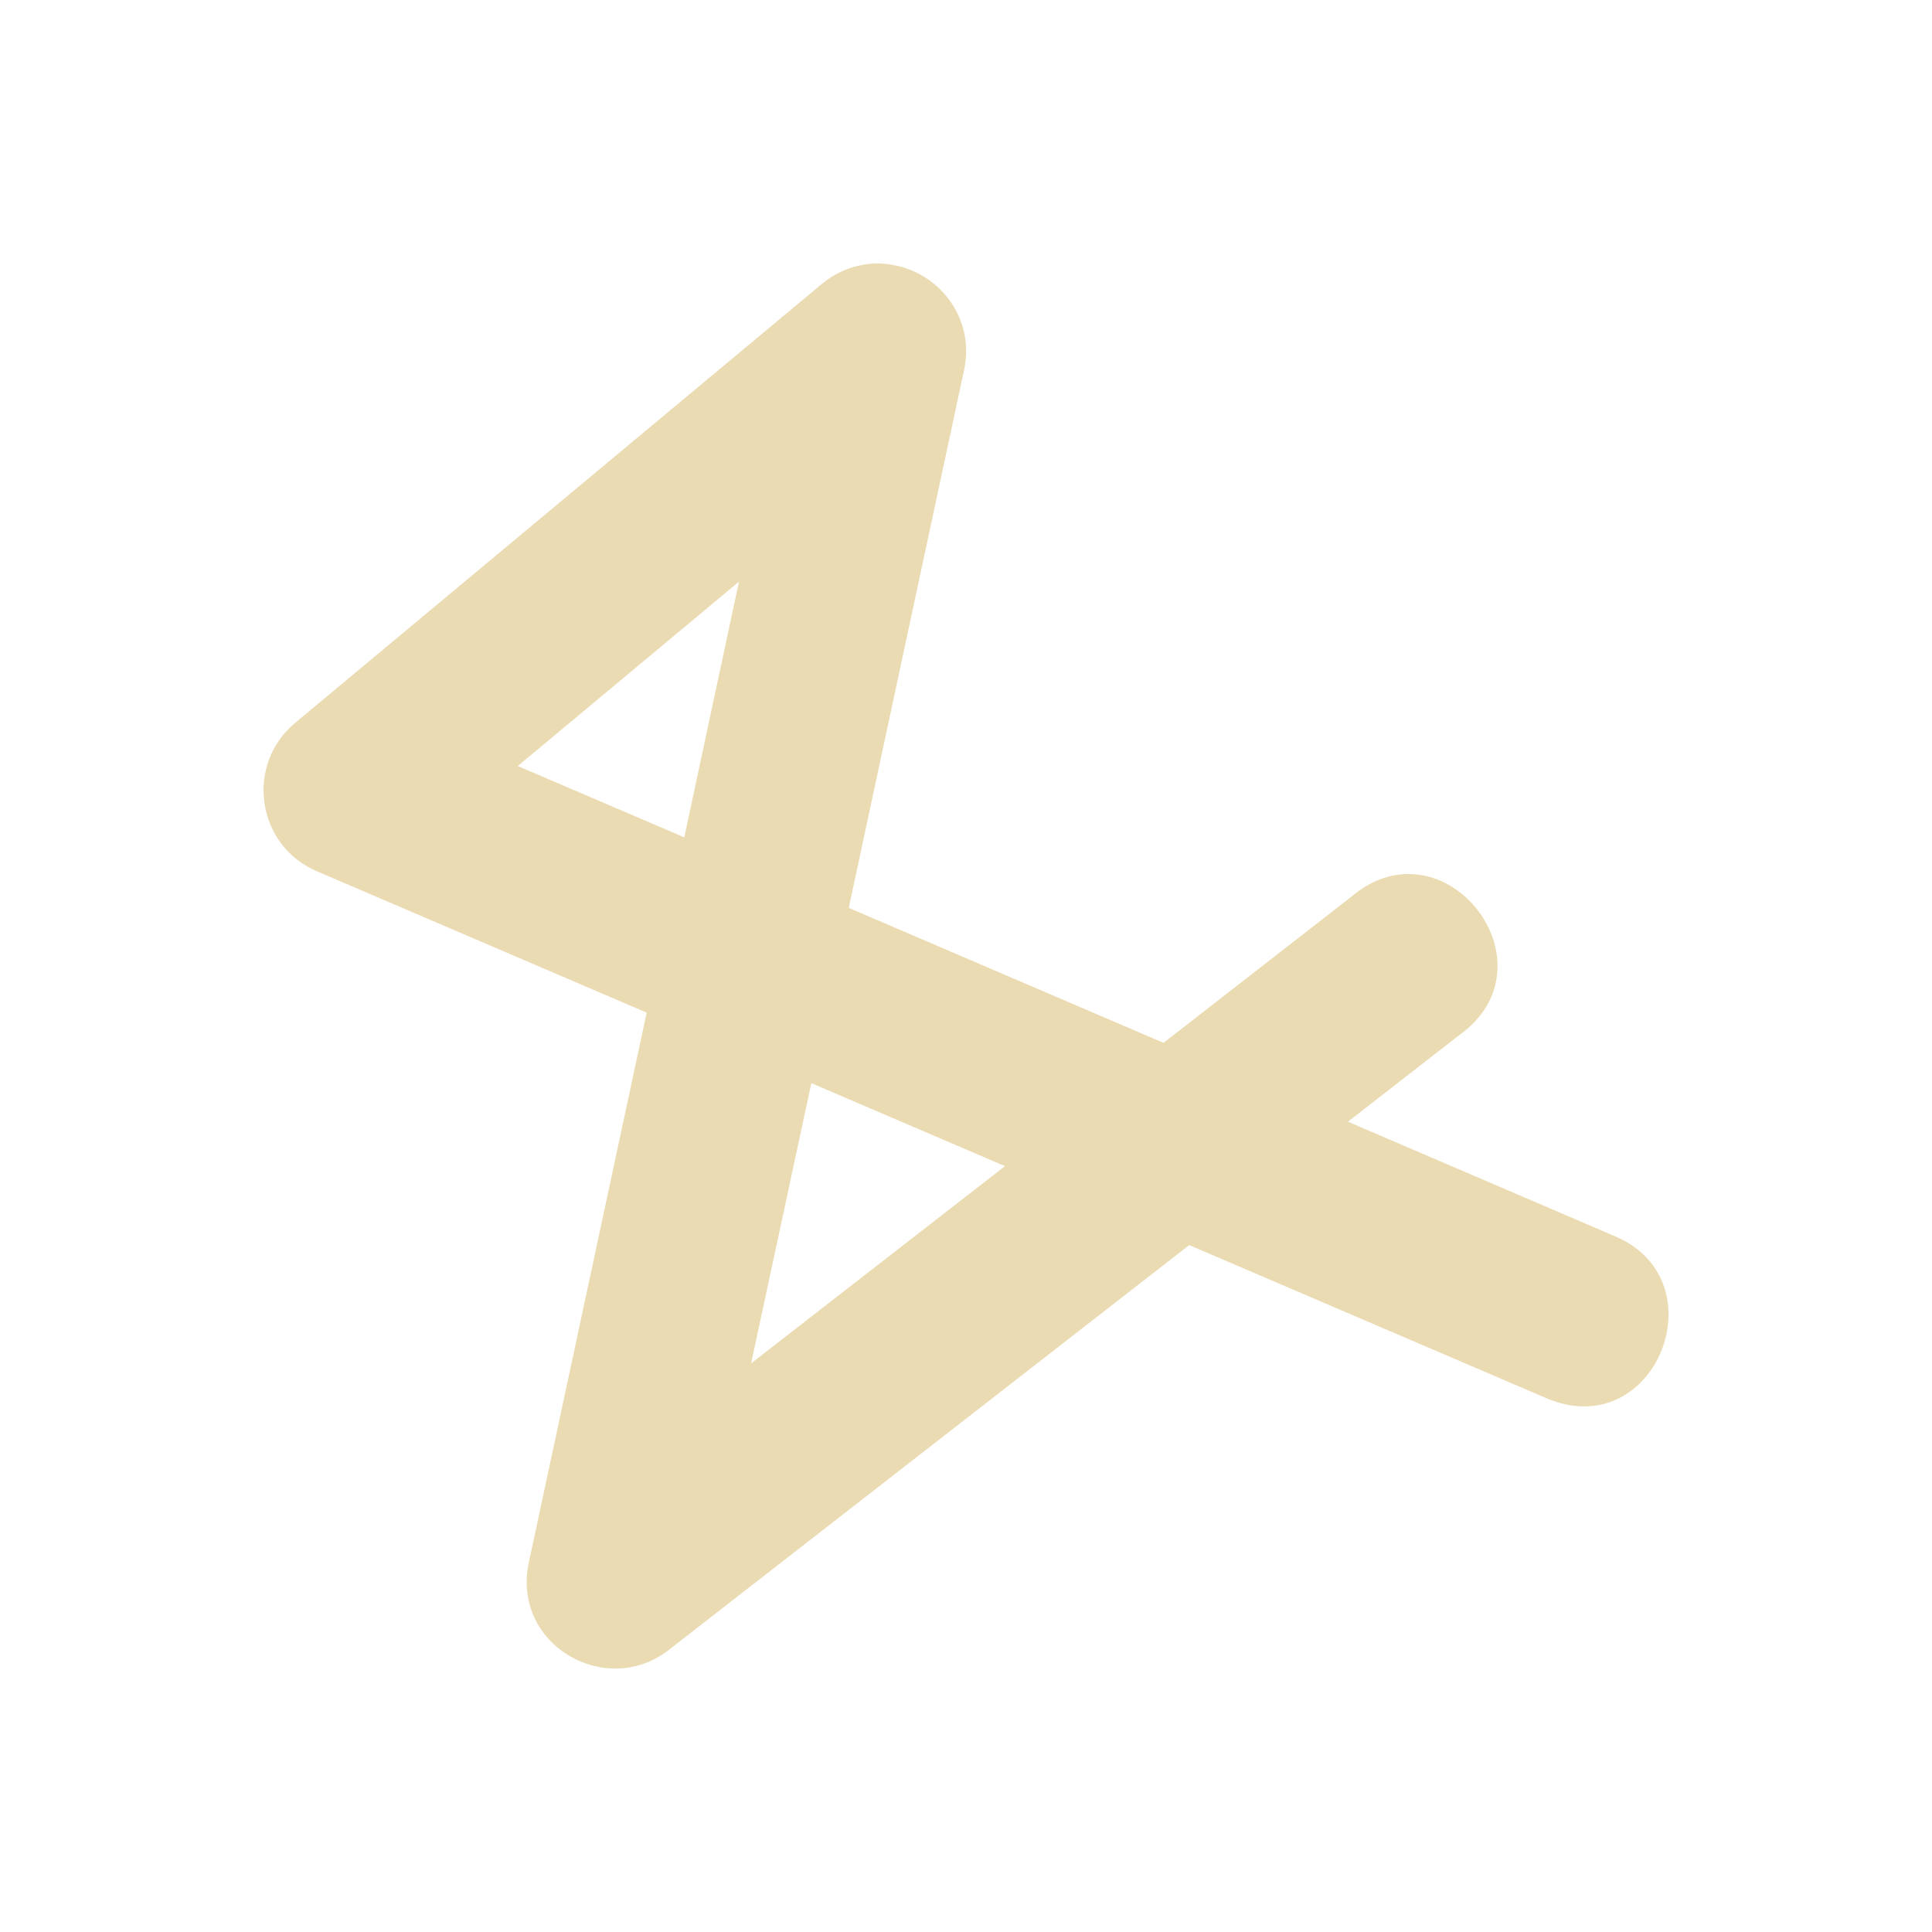
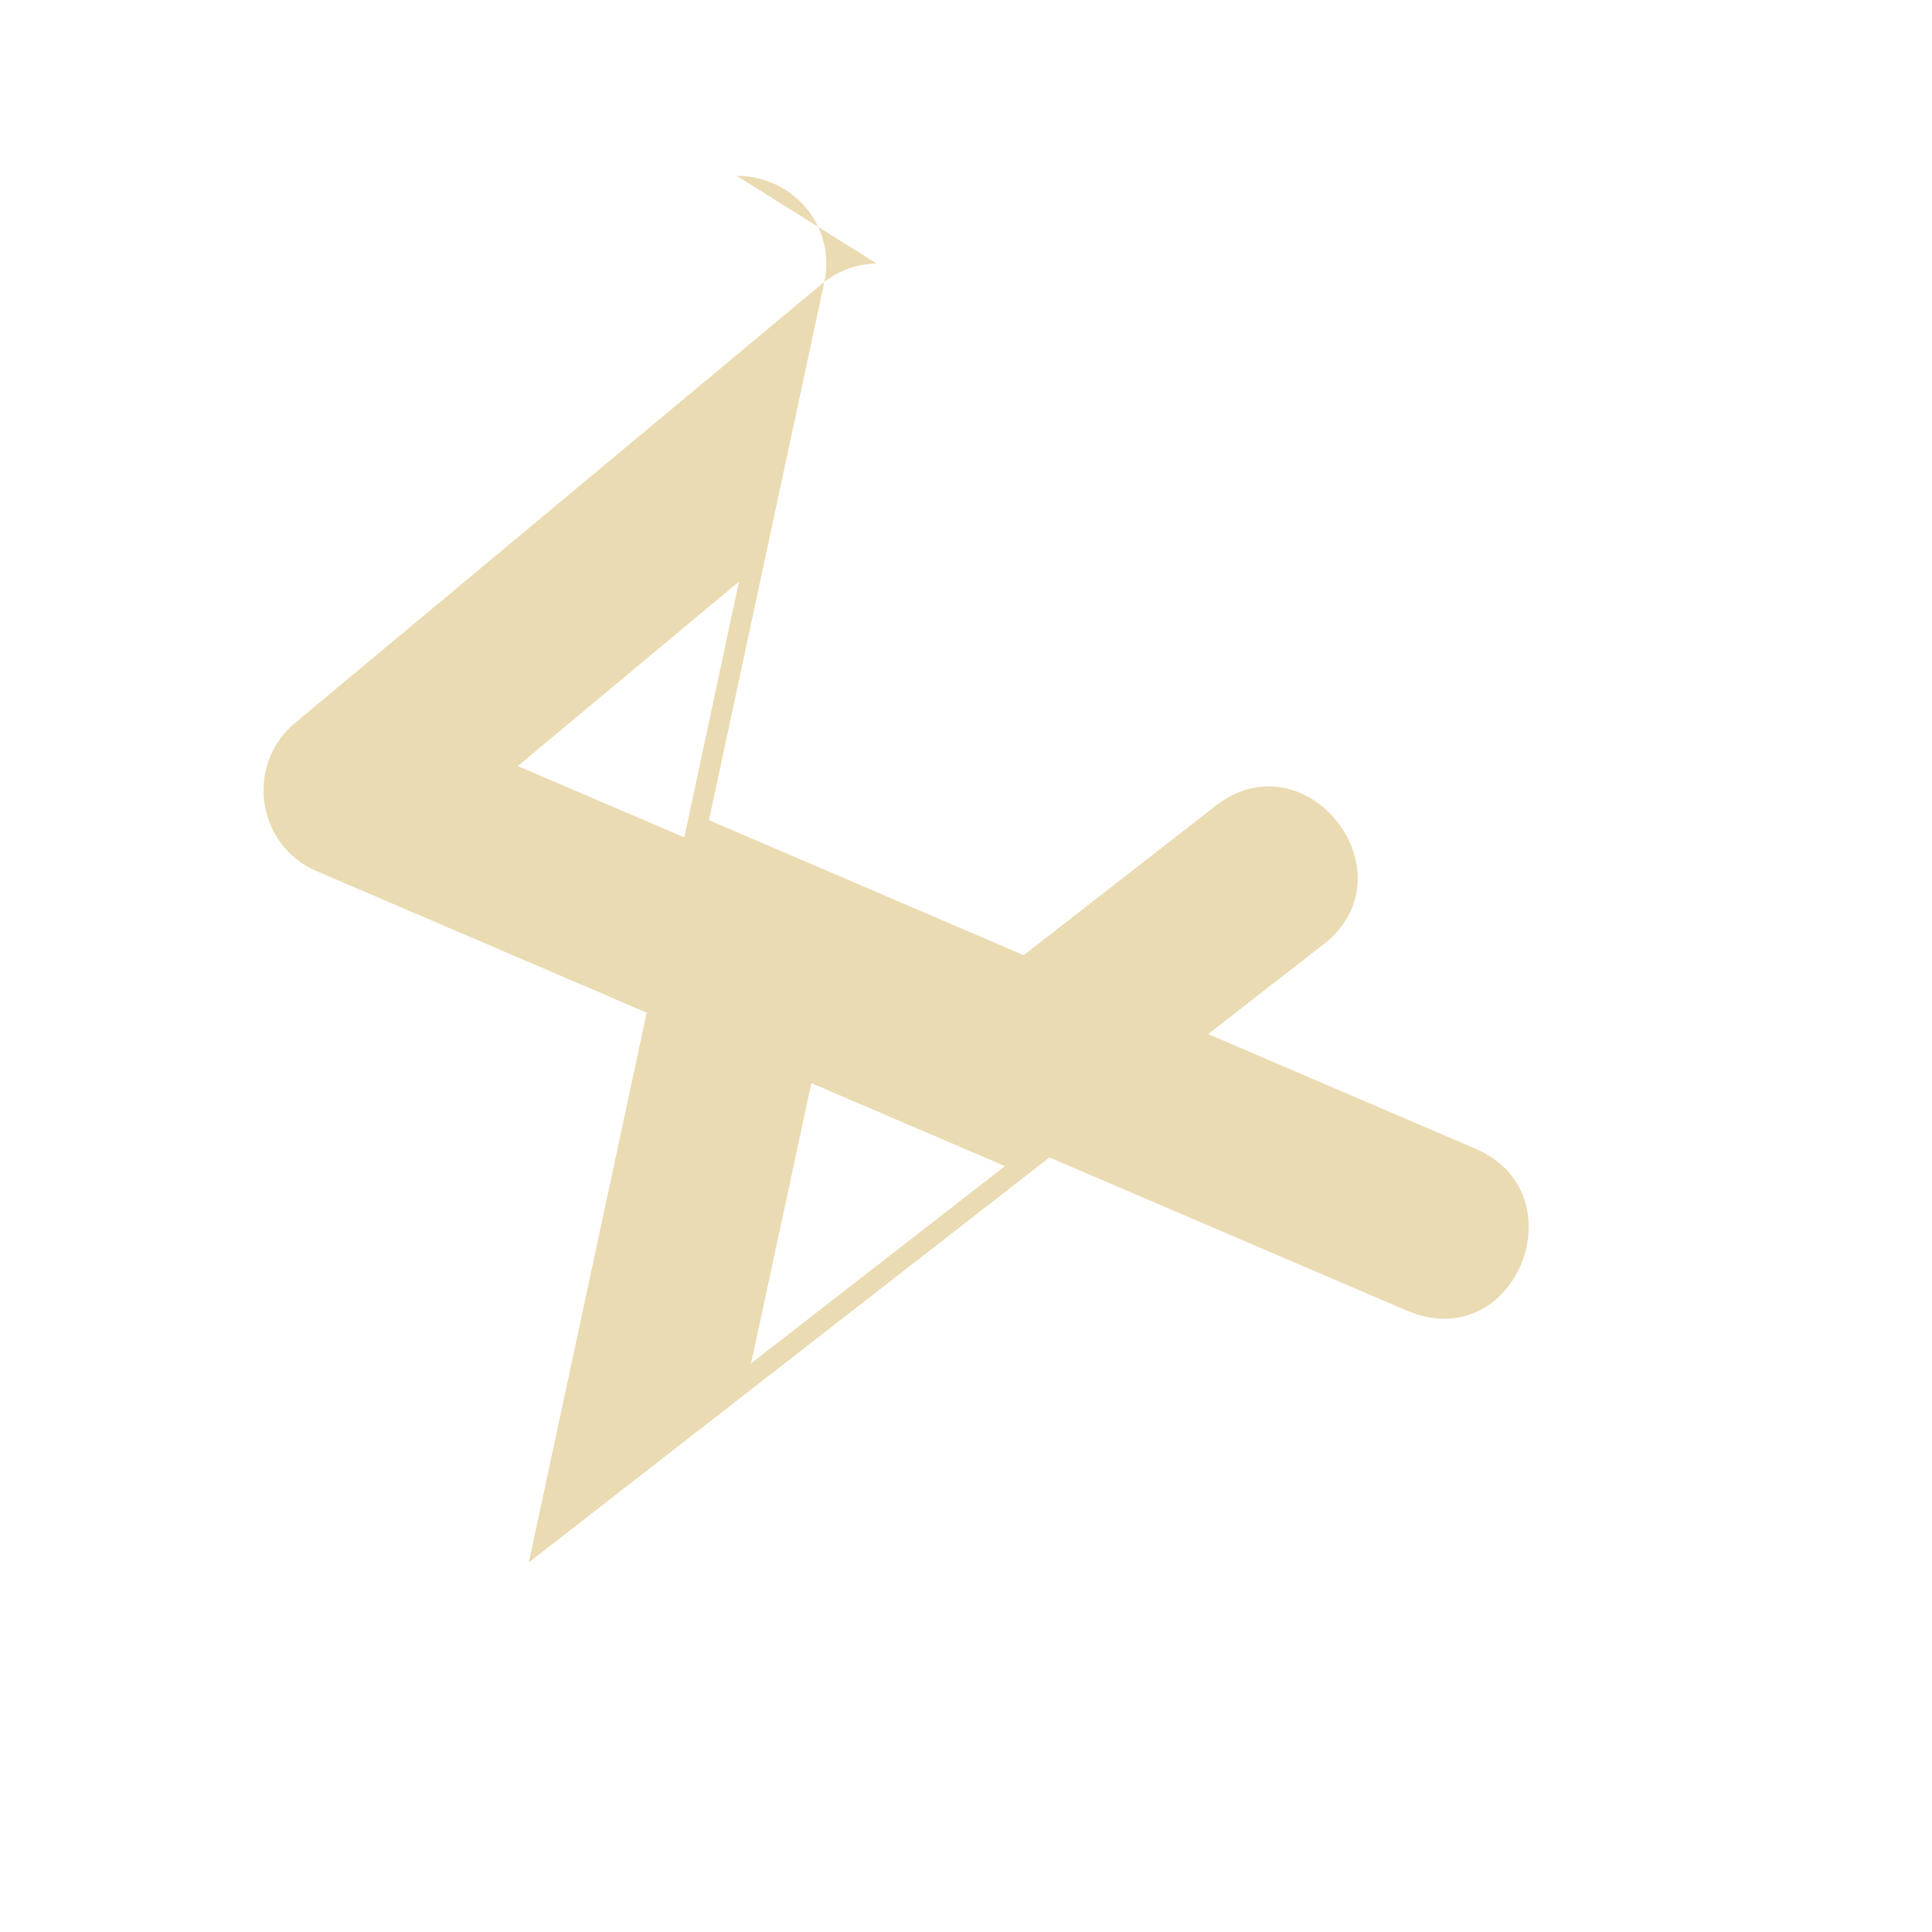
<svg xmlns="http://www.w3.org/2000/svg" width="22" height="22" version="1.1">
  <defs>
    <style id="current-color-scheme" type="text/css">.ColorScheme-Text { color:#ebdbb2; } .ColorScheme-Highlight { color:#458588; }</style>
  </defs>
-   <path class="ColorScheme-Text" d="m9.981 3c-0.227 0.005-0.447 0.087-0.621 0.232l-6 5c-0.569 0.474-0.443 1.392 0.246 1.688l3.758 1.611-1.342 6.26c-0.2 0.939 0.877 1.554 1.592 0.998l5.928-4.611 4.064 1.742c1.24 0.533 1.985-1.327 0.79-1.84l-3.047-1.307 1.265-0.984c1.133-0.806-0.165-2.477-1.226-1.578l-2.139 1.664-3.584-1.537 1.314-6.129c0.135-0.63-0.353-1.209-0.998-1.209zm-1.566 3.623-0.623 2.912-1.896-0.812zm0.824 5.711 2.205 0.945-2.891 2.246z" fill="currentColor" />
+   <path class="ColorScheme-Text" d="m9.981 3c-0.227 0.005-0.447 0.087-0.621 0.232l-6 5c-0.569 0.474-0.443 1.392 0.246 1.688l3.758 1.611-1.342 6.26l5.928-4.611 4.064 1.742c1.24 0.533 1.985-1.327 0.79-1.84l-3.047-1.307 1.265-0.984c1.133-0.806-0.165-2.477-1.226-1.578l-2.139 1.664-3.584-1.537 1.314-6.129c0.135-0.63-0.353-1.209-0.998-1.209zm-1.566 3.623-0.623 2.912-1.896-0.812zm0.824 5.711 2.205 0.945-2.891 2.246z" fill="currentColor" />
</svg>